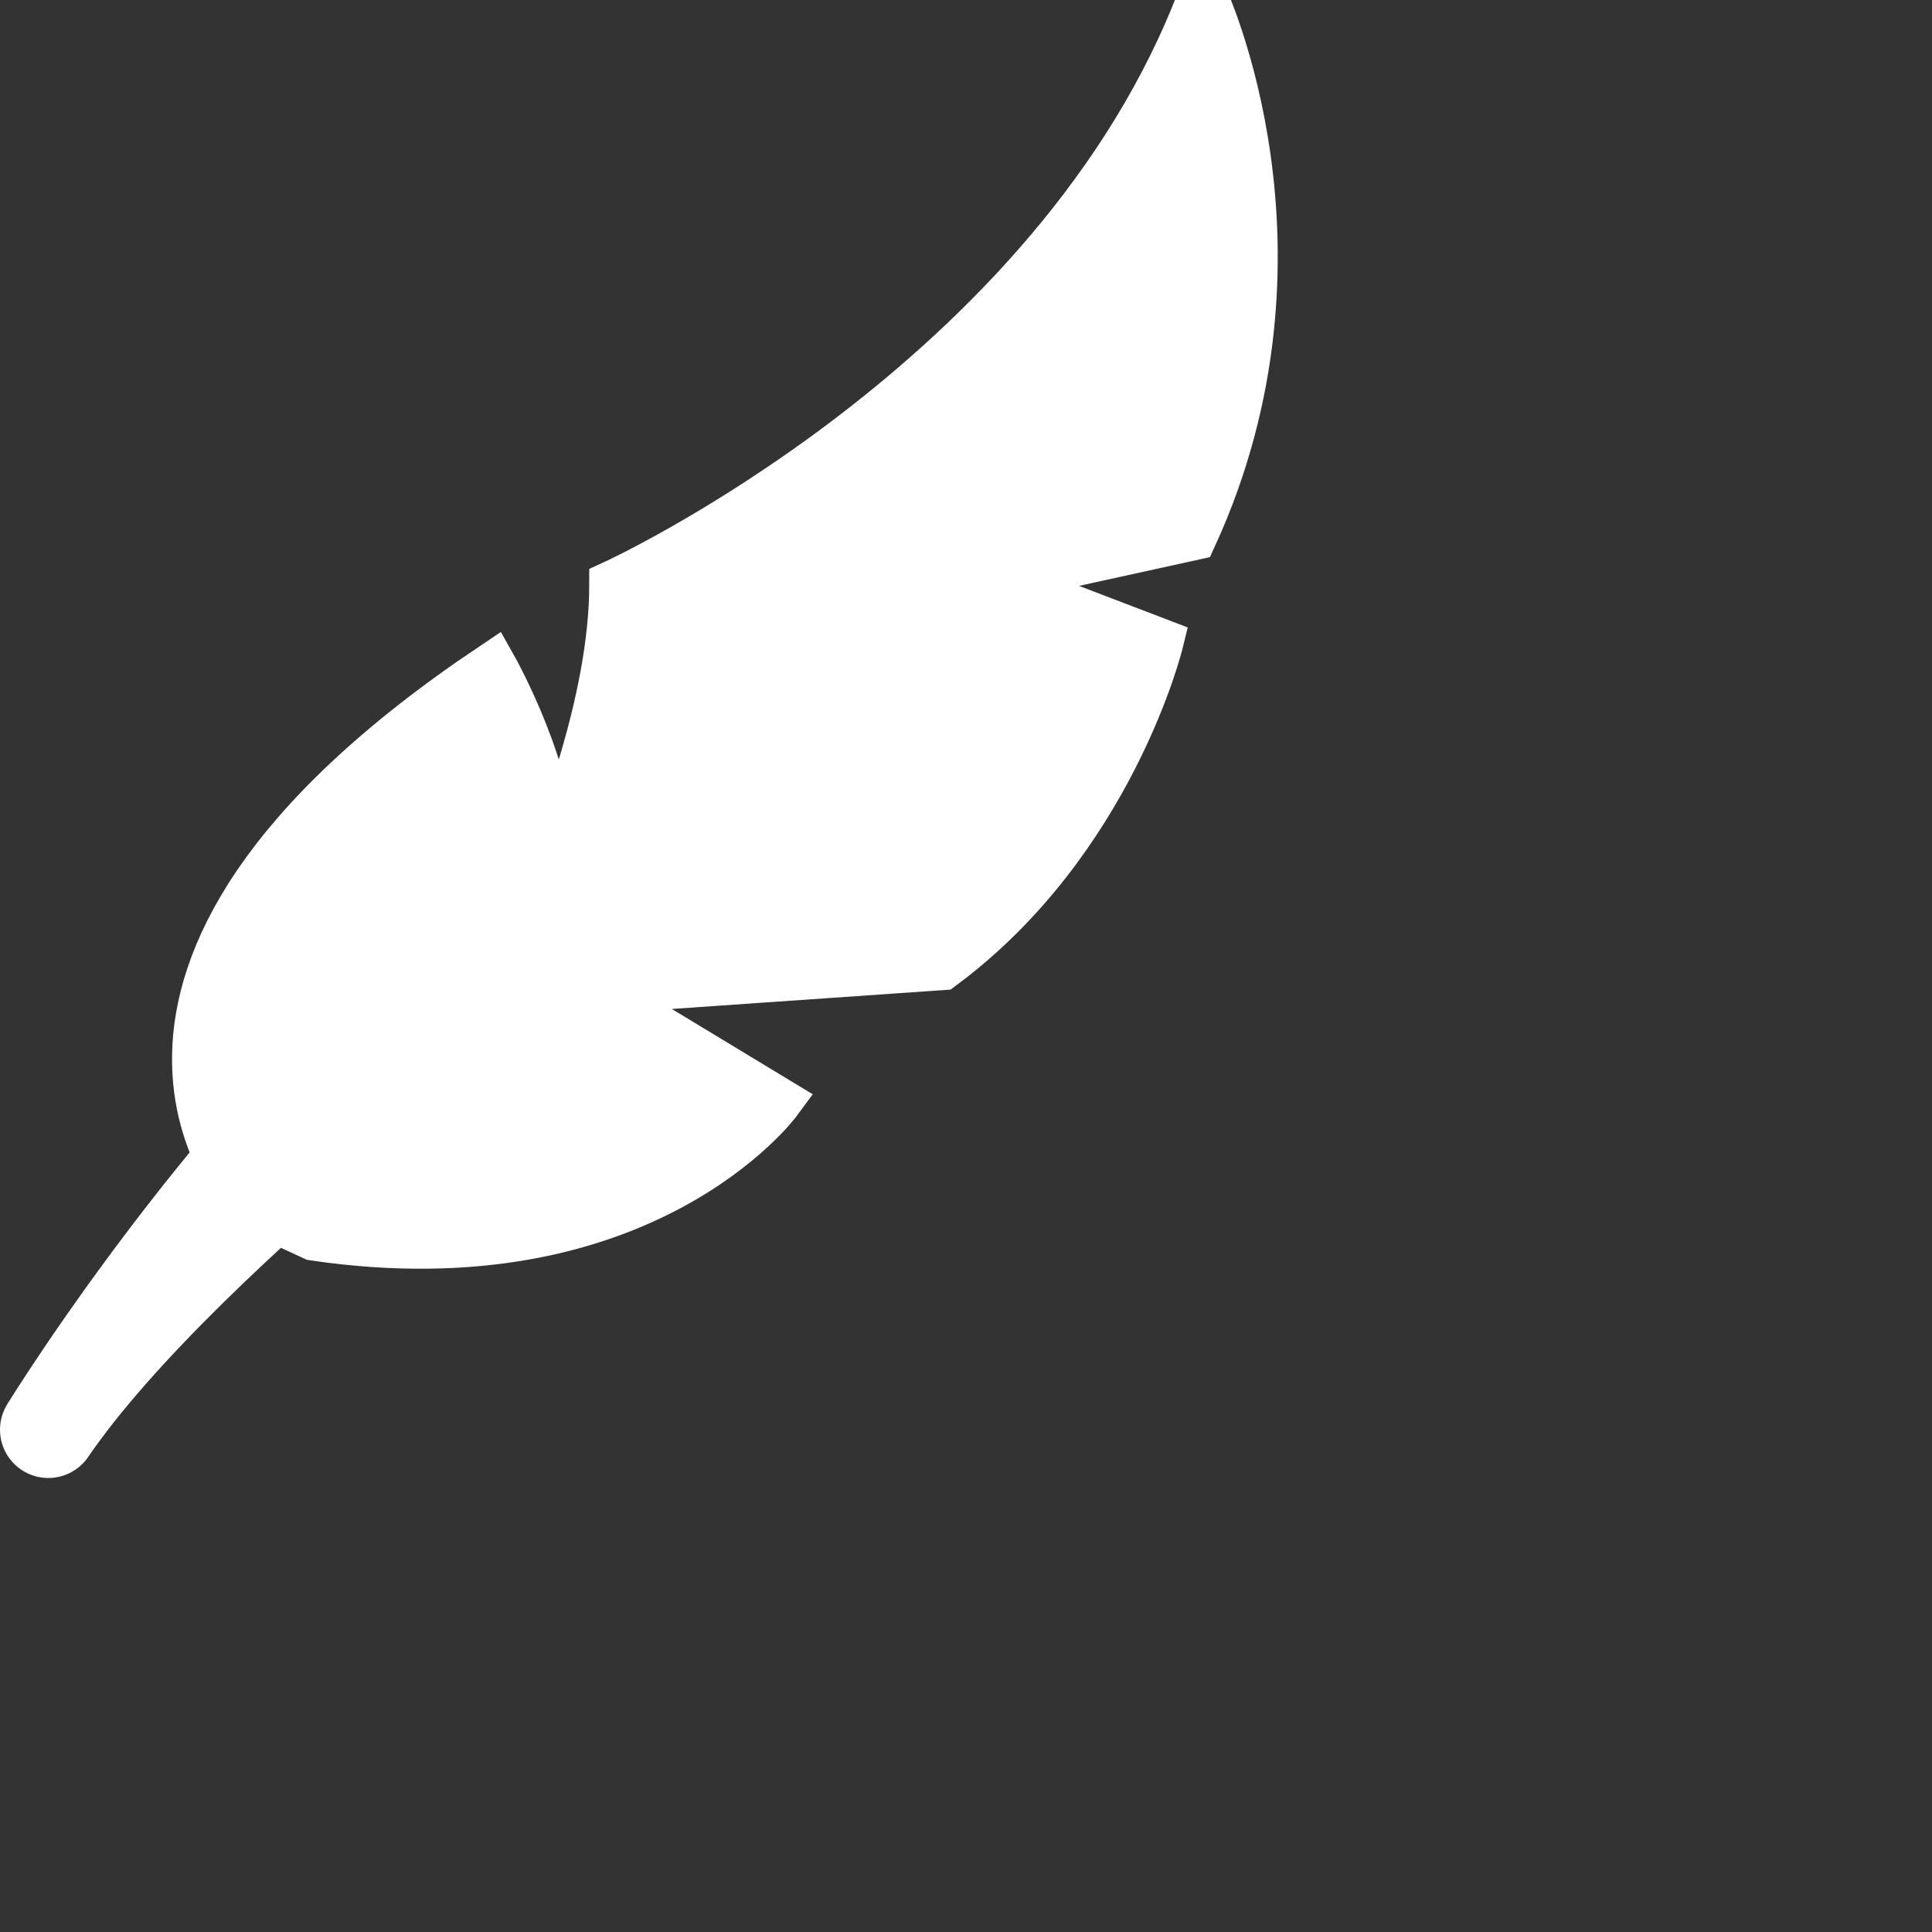
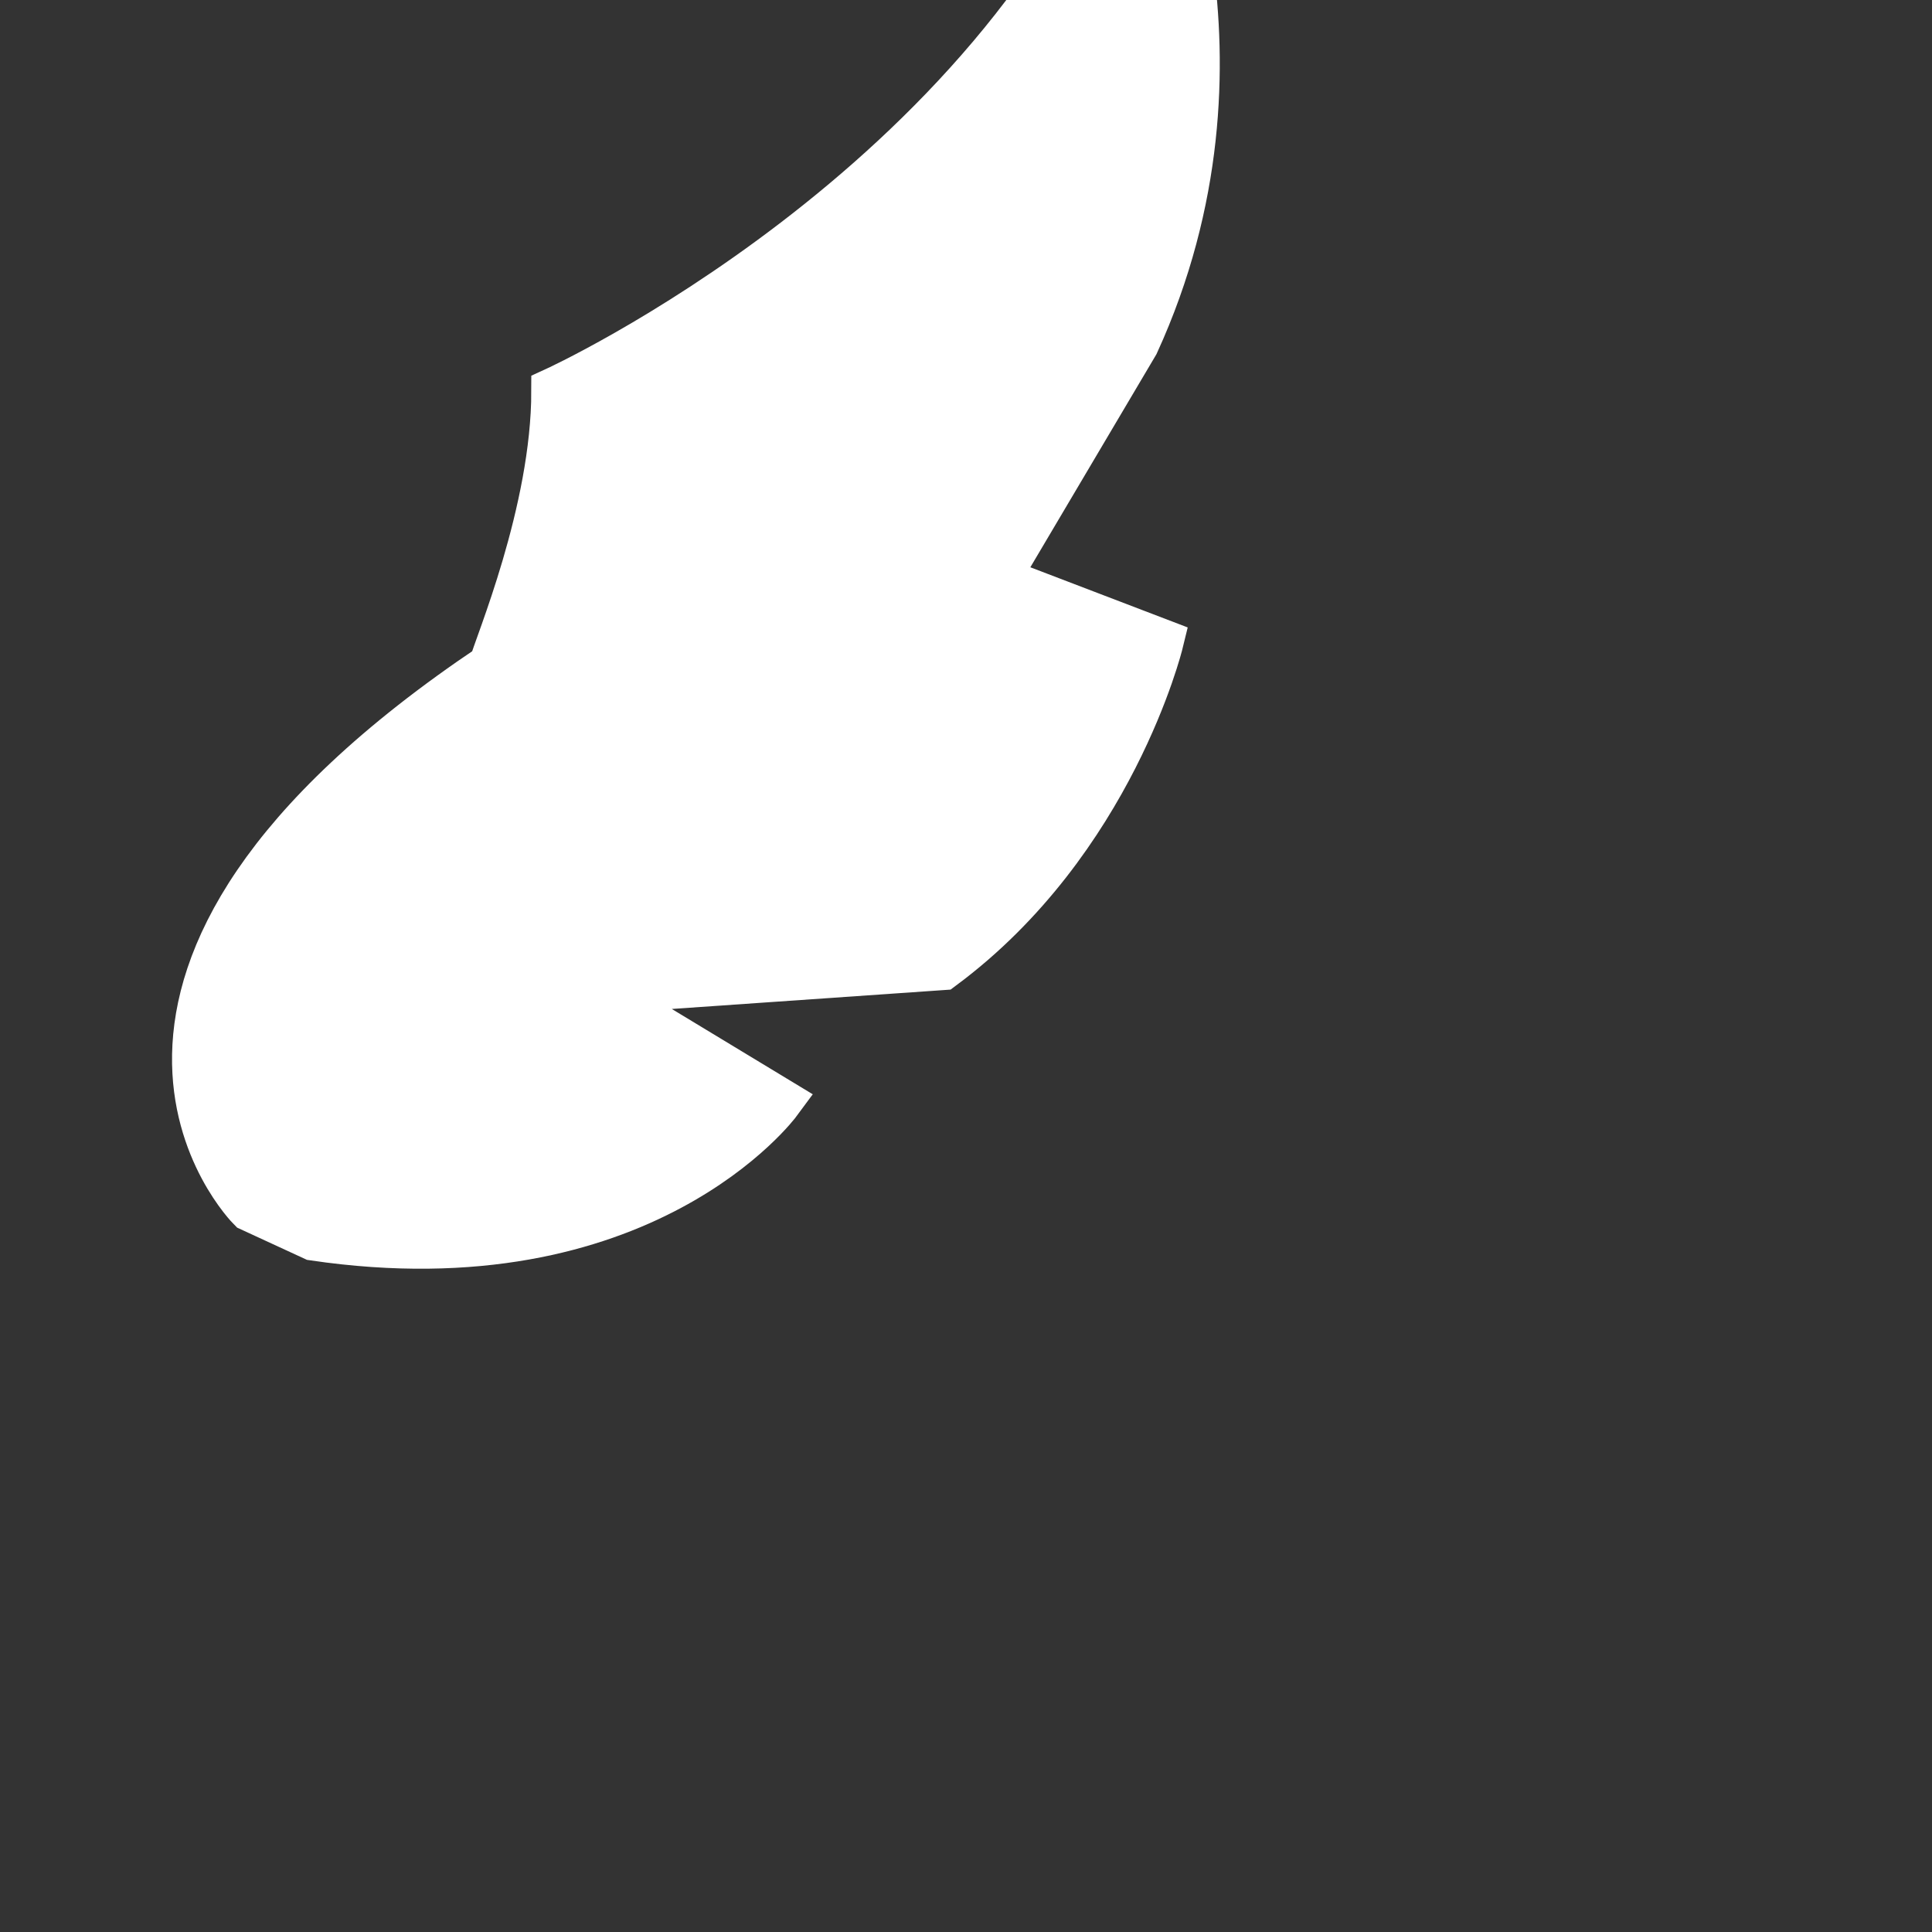
<svg xmlns="http://www.w3.org/2000/svg" version="1.1" id="Layer_1" width="40px" height="40px" viewBox="0 0 40 40" style="enable-background:new 0 0 26 30.6;" xml:space="preserve" preserveAspectRatio="xMinYMid">
  <rect x="0" y="0" width="40" height="40" fill="#333333" stroke="none" />
  <style type="text/css">
	.st0{fill:#FFFFFF;stroke:#FFFFFF;stroke-width:2;stroke-linecap:round;stroke-linejoin:round;stroke-miterlimit:10;}
	.st1{fill:#FFFFFF;stroke:#FFFFFF;stroke-miterlimit:10;}
</style>
-   <path id="XMLID_2_" class="st0" d="M1,29.6c0,0,4.3-7,9.4-10.7c5.6-4,10-6.7,12.7-13.1c0,0-0.1,5.8-11.1,13.7  C11.9,19.5,3.8,25.5,1,29.6z" />
-   <path id="XMLID_1_" class="st1" d="M5.2,25c0,0-4.7-4.7,5-11.2c0,0,1.3,2.3,1.2,4c0.1-0.4,1.3-3.2,1.3-5.7c0,0,9.2-4.2,12.2-12.2  c0,0,2.5,5.3-0.2,11.2L20.6,12l3.4,1.3c0,0-1,4.1-4.5,6.7l-7.2,0.5l3.8,2.3c0,0-2.8,3.8-9.6,2.8L5.2,25z" />
+   <path id="XMLID_1_" class="st1" d="M5.2,25c0,0-4.7-4.7,5-11.2c0.1-0.4,1.3-3.2,1.3-5.7c0,0,9.2-4.2,12.2-12.2  c0,0,2.5,5.3-0.2,11.2L20.6,12l3.4,1.3c0,0-1,4.1-4.5,6.7l-7.2,0.5l3.8,2.3c0,0-2.8,3.8-9.6,2.8L5.2,25z" />
</svg>